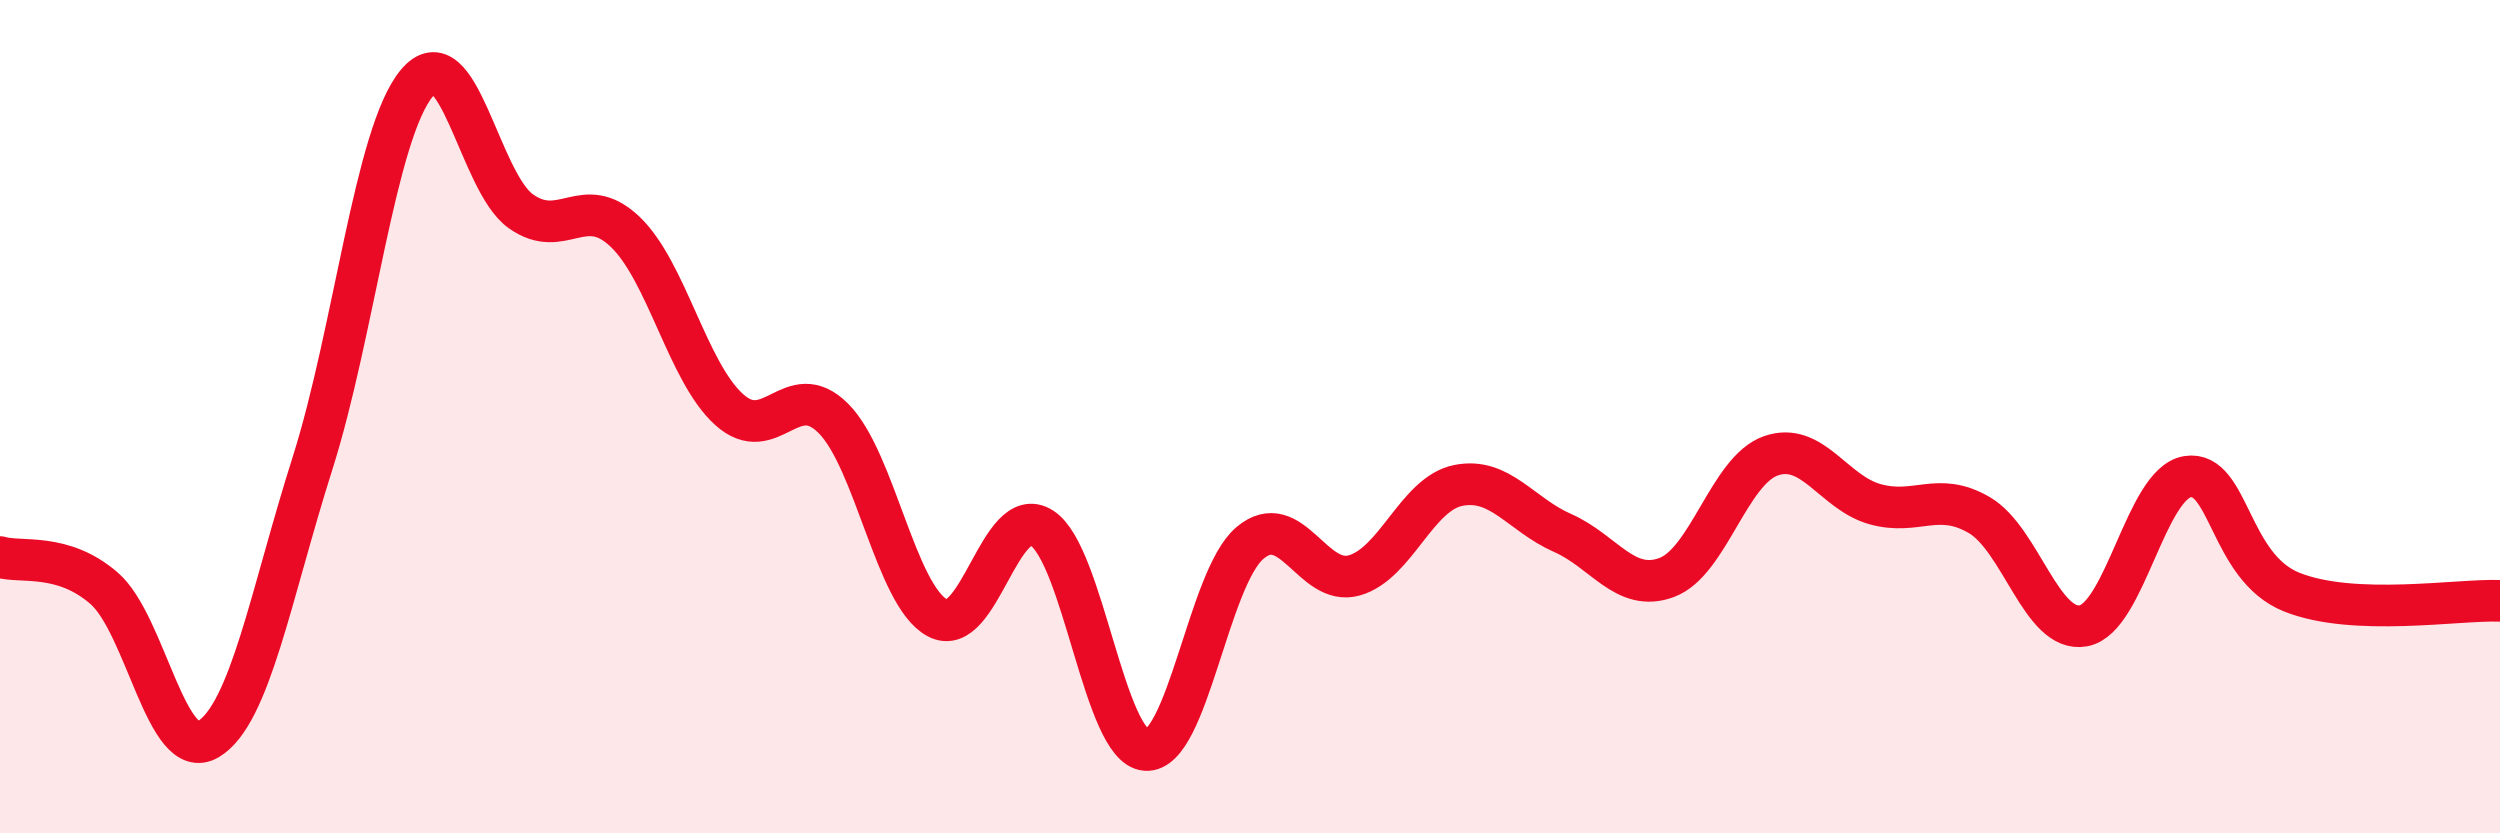
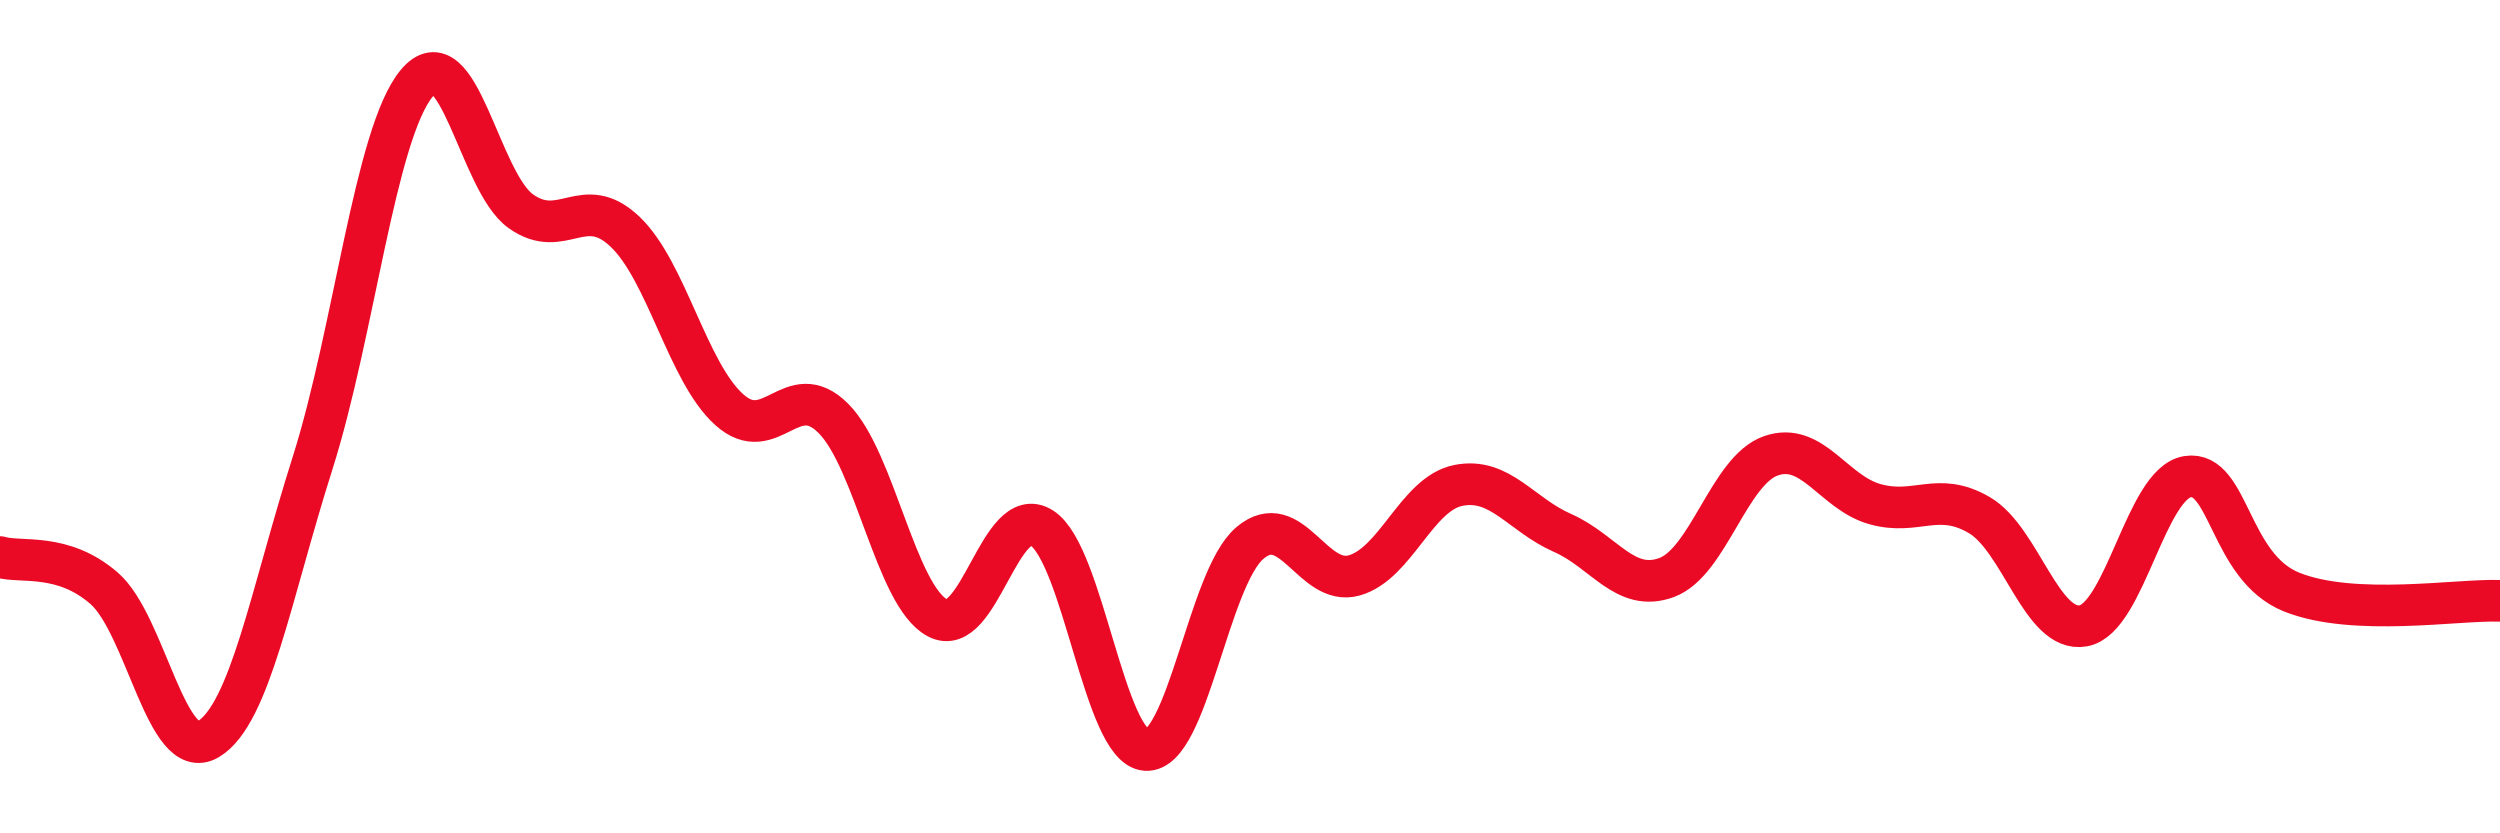
<svg xmlns="http://www.w3.org/2000/svg" width="60" height="20" viewBox="0 0 60 20">
-   <path d="M 0,13.37 C 0.5,13.52 1.5,13.25 2.5,14.12 C 3.5,14.99 4,18.34 5,17.74 C 6,17.14 6.5,14.27 7.5,11.12 C 8.5,7.97 9,3.21 10,2 C 11,0.79 11.5,4.36 12.5,5.07 C 13.5,5.78 14,4.61 15,5.56 C 16,6.51 16.5,8.93 17.5,9.83 C 18.5,10.73 19,9.04 20,10.04 C 21,11.04 21.5,14.3 22.5,14.83 C 23.5,15.36 24,12.04 25,12.67 C 26,13.3 26.5,17.93 27.5,18 C 28.5,18.07 29,13.87 30,13.03 C 31,12.19 31.5,14.09 32.5,13.81 C 33.5,13.53 34,11.85 35,11.65 C 36,11.45 36.5,12.35 37.5,12.79 C 38.5,13.23 39,14.23 40,13.86 C 41,13.49 41.5,11.29 42.5,10.94 C 43.5,10.59 44,11.82 45,12.1 C 46,12.38 46.5,11.78 47.5,12.36 C 48.5,12.94 49,15.2 50,15.02 C 51,14.84 51.5,11.6 52.5,11.44 C 53.5,11.28 53.5,13.61 55,14.21 C 56.5,14.81 59,14.38 60,14.42L60 20L0 20Z" fill="#EB0A25" opacity="0.1" stroke-linecap="round" stroke-linejoin="round" />
  <path d="M 0,13.37 C 0.5,13.52 1.5,13.25 2.5,14.12 C 3.5,14.99 4,18.34 5,17.74 C 6,17.14 6.5,14.27 7.5,11.12 C 8.5,7.97 9,3.21 10,2 C 11,0.79 11.5,4.36 12.5,5.07 C 13.5,5.78 14,4.61 15,5.56 C 16,6.51 16.5,8.93 17.5,9.83 C 18.5,10.73 19,9.04 20,10.04 C 21,11.04 21.5,14.3 22.5,14.83 C 23.5,15.36 24,12.04 25,12.67 C 26,13.3 26.5,17.93 27.5,18 C 28.5,18.07 29,13.87 30,13.03 C 31,12.19 31.5,14.09 32.5,13.81 C 33.5,13.53 34,11.85 35,11.65 C 36,11.45 36.5,12.35 37.5,12.79 C 38.5,13.23 39,14.23 40,13.86 C 41,13.49 41.5,11.29 42.5,10.94 C 43.5,10.59 44,11.82 45,12.1 C 46,12.38 46.5,11.78 47.5,12.36 C 48.5,12.94 49,15.2 50,15.02 C 51,14.84 51.5,11.6 52.5,11.44 C 53.5,11.28 53.5,13.61 55,14.21 C 56.5,14.81 59,14.38 60,14.42" stroke="#EB0A25" stroke-width="1" fill="none" stroke-linecap="round" stroke-linejoin="round" />
</svg>